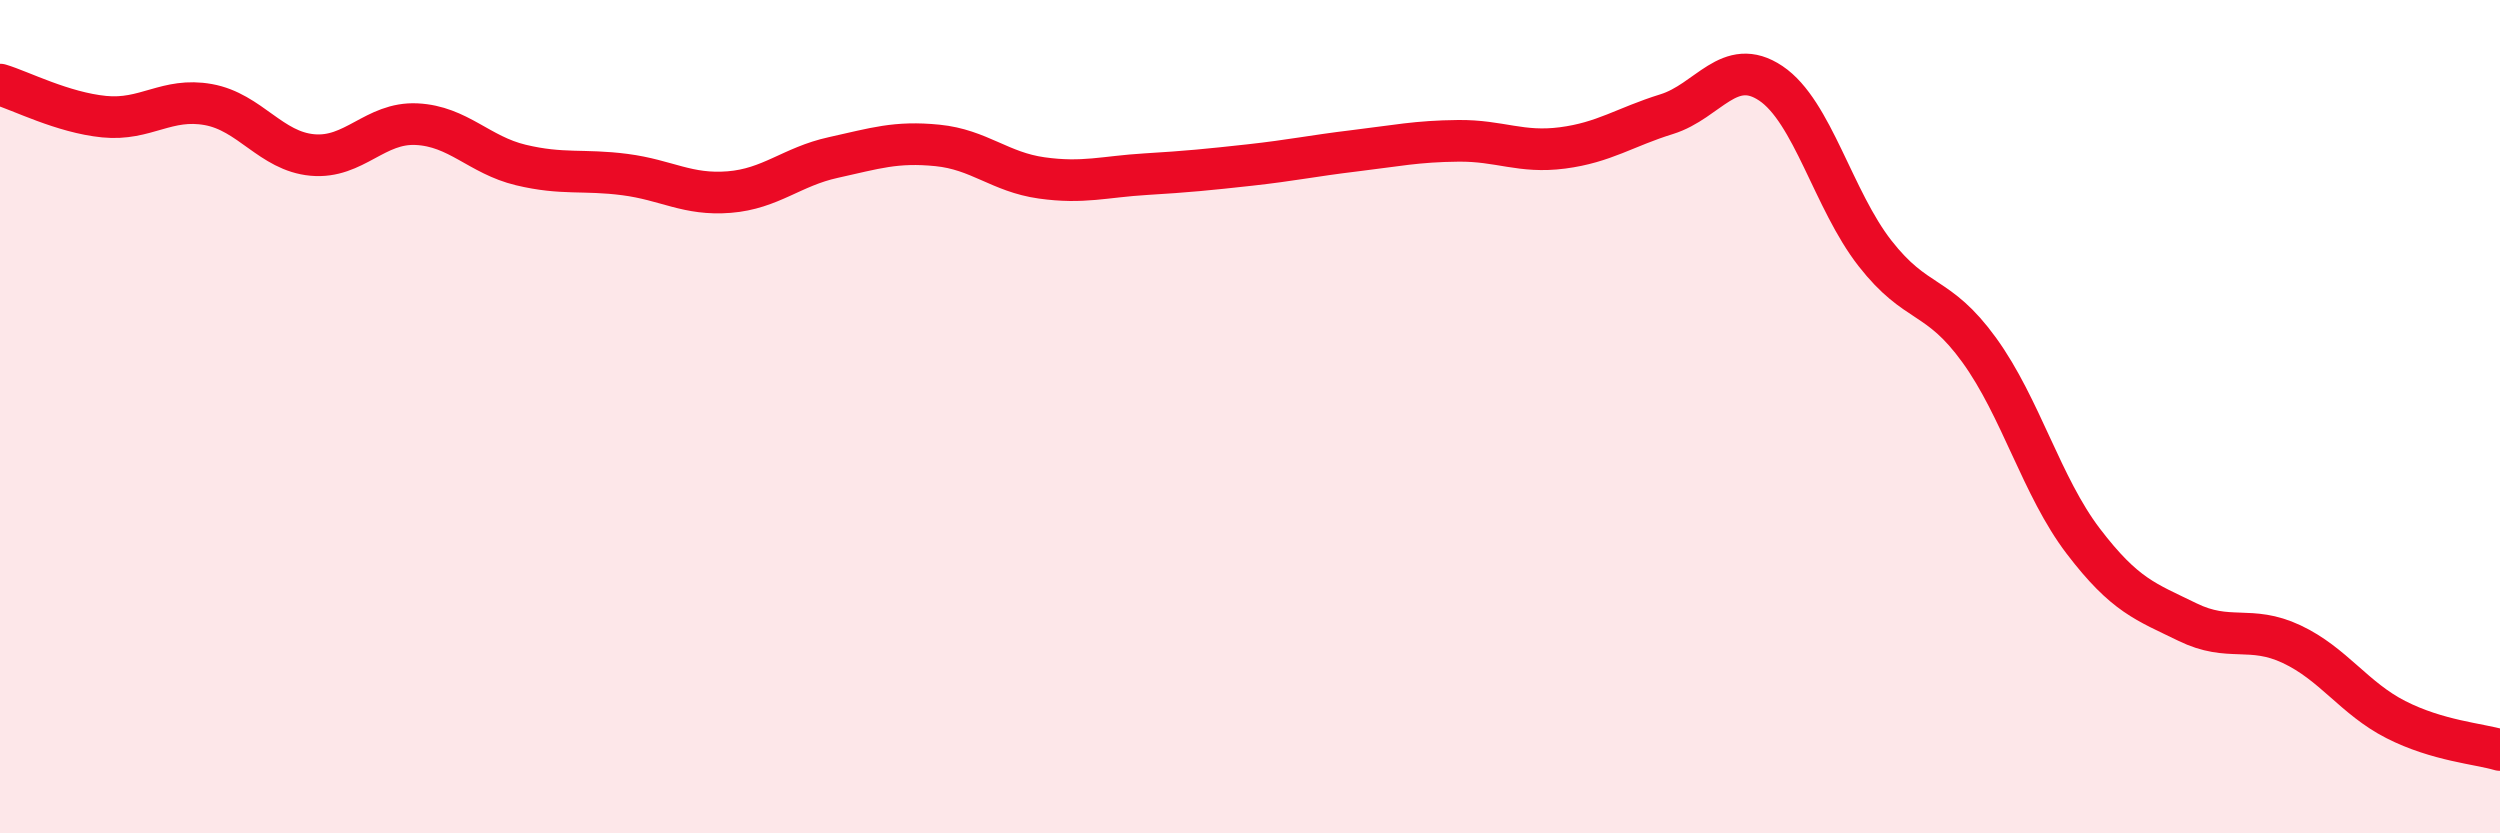
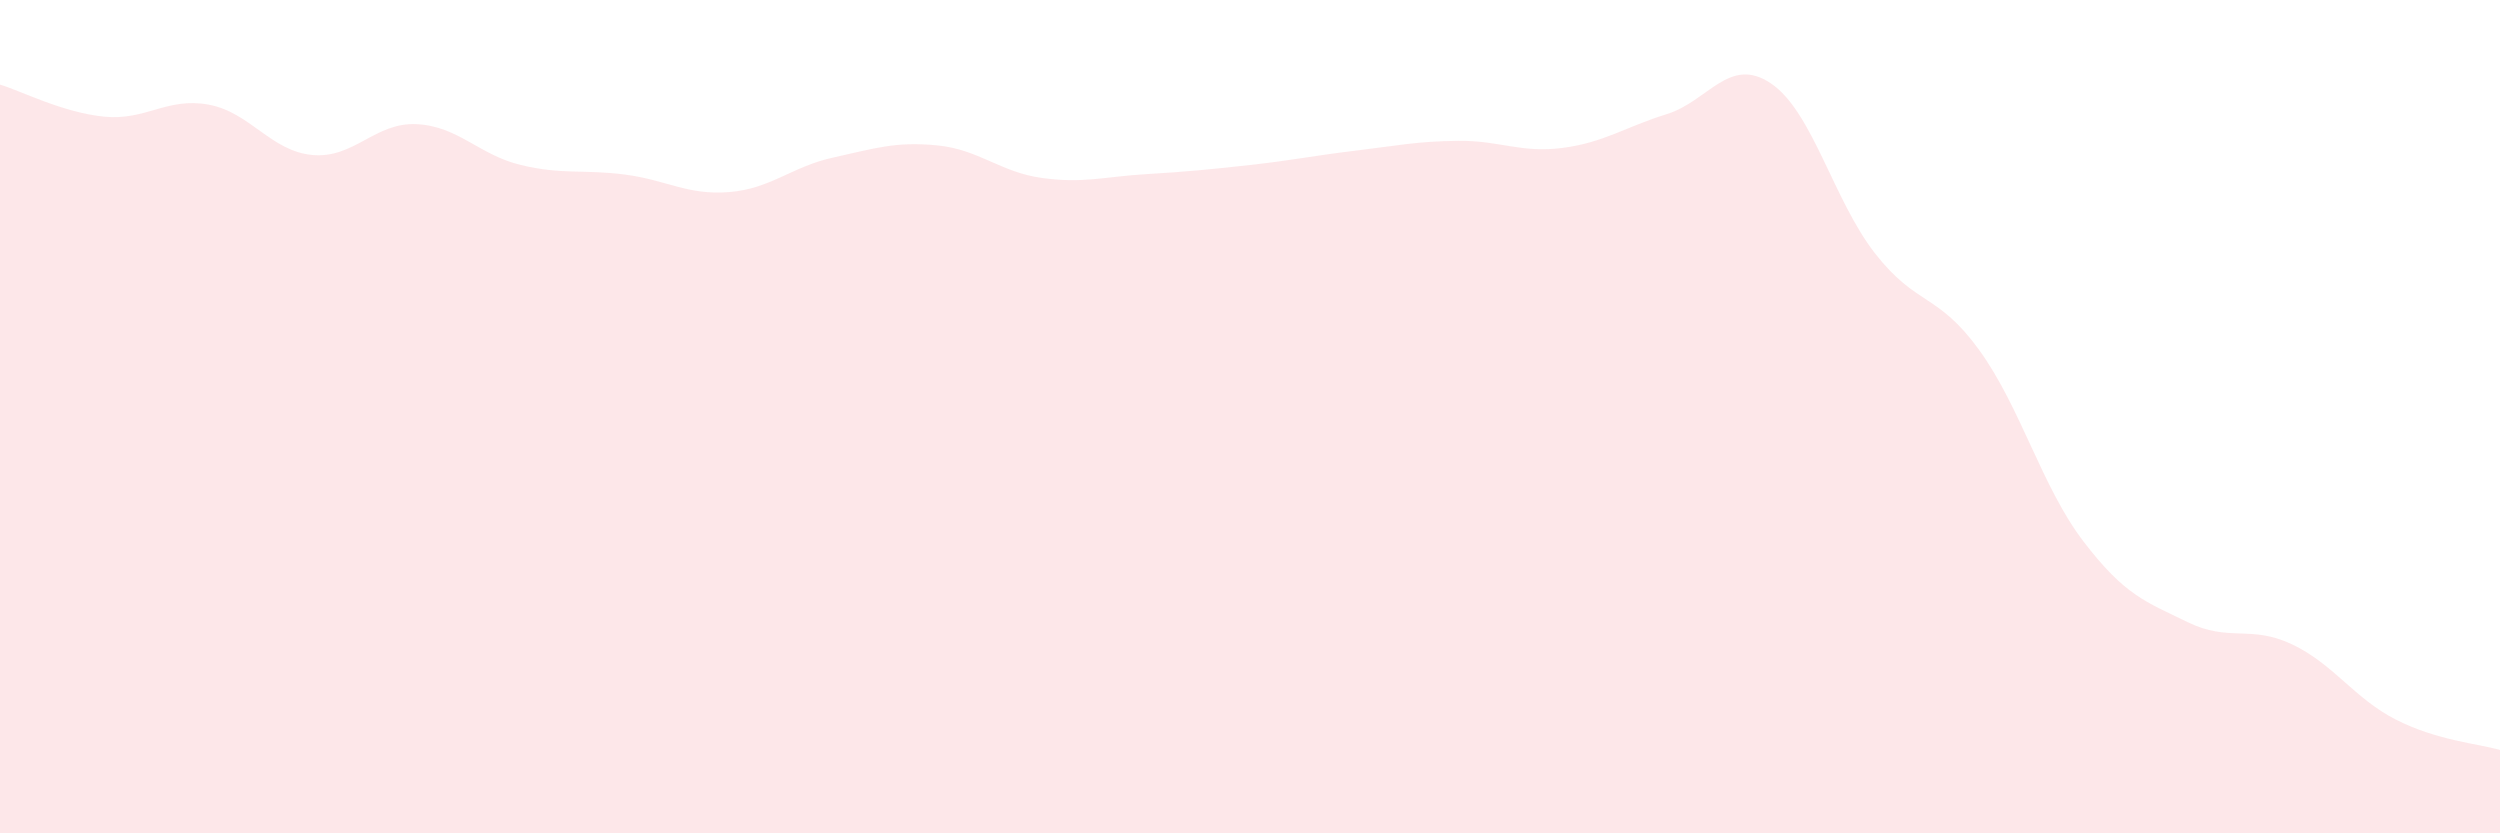
<svg xmlns="http://www.w3.org/2000/svg" width="60" height="20" viewBox="0 0 60 20">
  <path d="M 0,2.03 C 0.5,2.18 1.5,2.7 2.5,2.8 C 3.5,2.9 4,2.33 5,2.51 C 6,2.69 6.5,3.63 7.5,3.72 C 8.5,3.81 9,2.93 10,2.98 C 11,3.03 11.5,3.72 12.5,3.96 C 13.5,4.2 14,4.06 15,4.19 C 16,4.32 16.5,4.69 17.5,4.61 C 18.5,4.53 19,4 20,3.78 C 21,3.56 21.5,3.39 22.5,3.49 C 23.5,3.59 24,4.13 25,4.27 C 26,4.41 26.5,4.24 27.5,4.18 C 28.5,4.12 29,4.07 30,3.96 C 31,3.85 31.5,3.74 32.5,3.62 C 33.5,3.5 34,3.39 35,3.38 C 36,3.37 36.5,3.68 37.5,3.55 C 38.5,3.42 39,3.05 40,2.74 C 41,2.43 41.5,1.33 42.5,2 C 43.5,2.67 44,4.8 45,6.08 C 46,7.36 46.5,7.02 47.5,8.4 C 48.5,9.78 49,11.68 50,12.99 C 51,14.3 51.5,14.44 52.5,14.93 C 53.5,15.42 54,14.99 55,15.46 C 56,15.93 56.5,16.76 57.5,17.27 C 58.5,17.78 59.5,17.85 60,18L60 20L0 20Z" fill="#EB0A25" opacity="0.1" stroke-linecap="round" stroke-linejoin="round" />
-   <path d="M 0,2.03 C 0.5,2.18 1.5,2.7 2.5,2.8 C 3.5,2.9 4,2.33 5,2.51 C 6,2.69 6.5,3.63 7.5,3.72 C 8.5,3.81 9,2.93 10,2.98 C 11,3.03 11.5,3.72 12.5,3.96 C 13.5,4.2 14,4.06 15,4.19 C 16,4.32 16.5,4.69 17.5,4.61 C 18.5,4.53 19,4 20,3.78 C 21,3.56 21.5,3.39 22.5,3.49 C 23.5,3.59 24,4.13 25,4.27 C 26,4.41 26.5,4.24 27.5,4.18 C 28.5,4.12 29,4.07 30,3.96 C 31,3.85 31.5,3.74 32.5,3.62 C 33.5,3.5 34,3.39 35,3.38 C 36,3.37 36.5,3.68 37.5,3.55 C 38.5,3.42 39,3.05 40,2.74 C 41,2.43 41.5,1.33 42.5,2 C 43.5,2.67 44,4.8 45,6.08 C 46,7.36 46.5,7.02 47.5,8.4 C 48.5,9.78 49,11.68 50,12.99 C 51,14.3 51.5,14.44 52.5,14.93 C 53.5,15.42 54,14.99 55,15.46 C 56,15.93 56.5,16.76 57.5,17.27 C 58.5,17.78 59.5,17.85 60,18" stroke="#EB0A25" stroke-width="1" fill="none" stroke-linecap="round" stroke-linejoin="round" />
</svg>